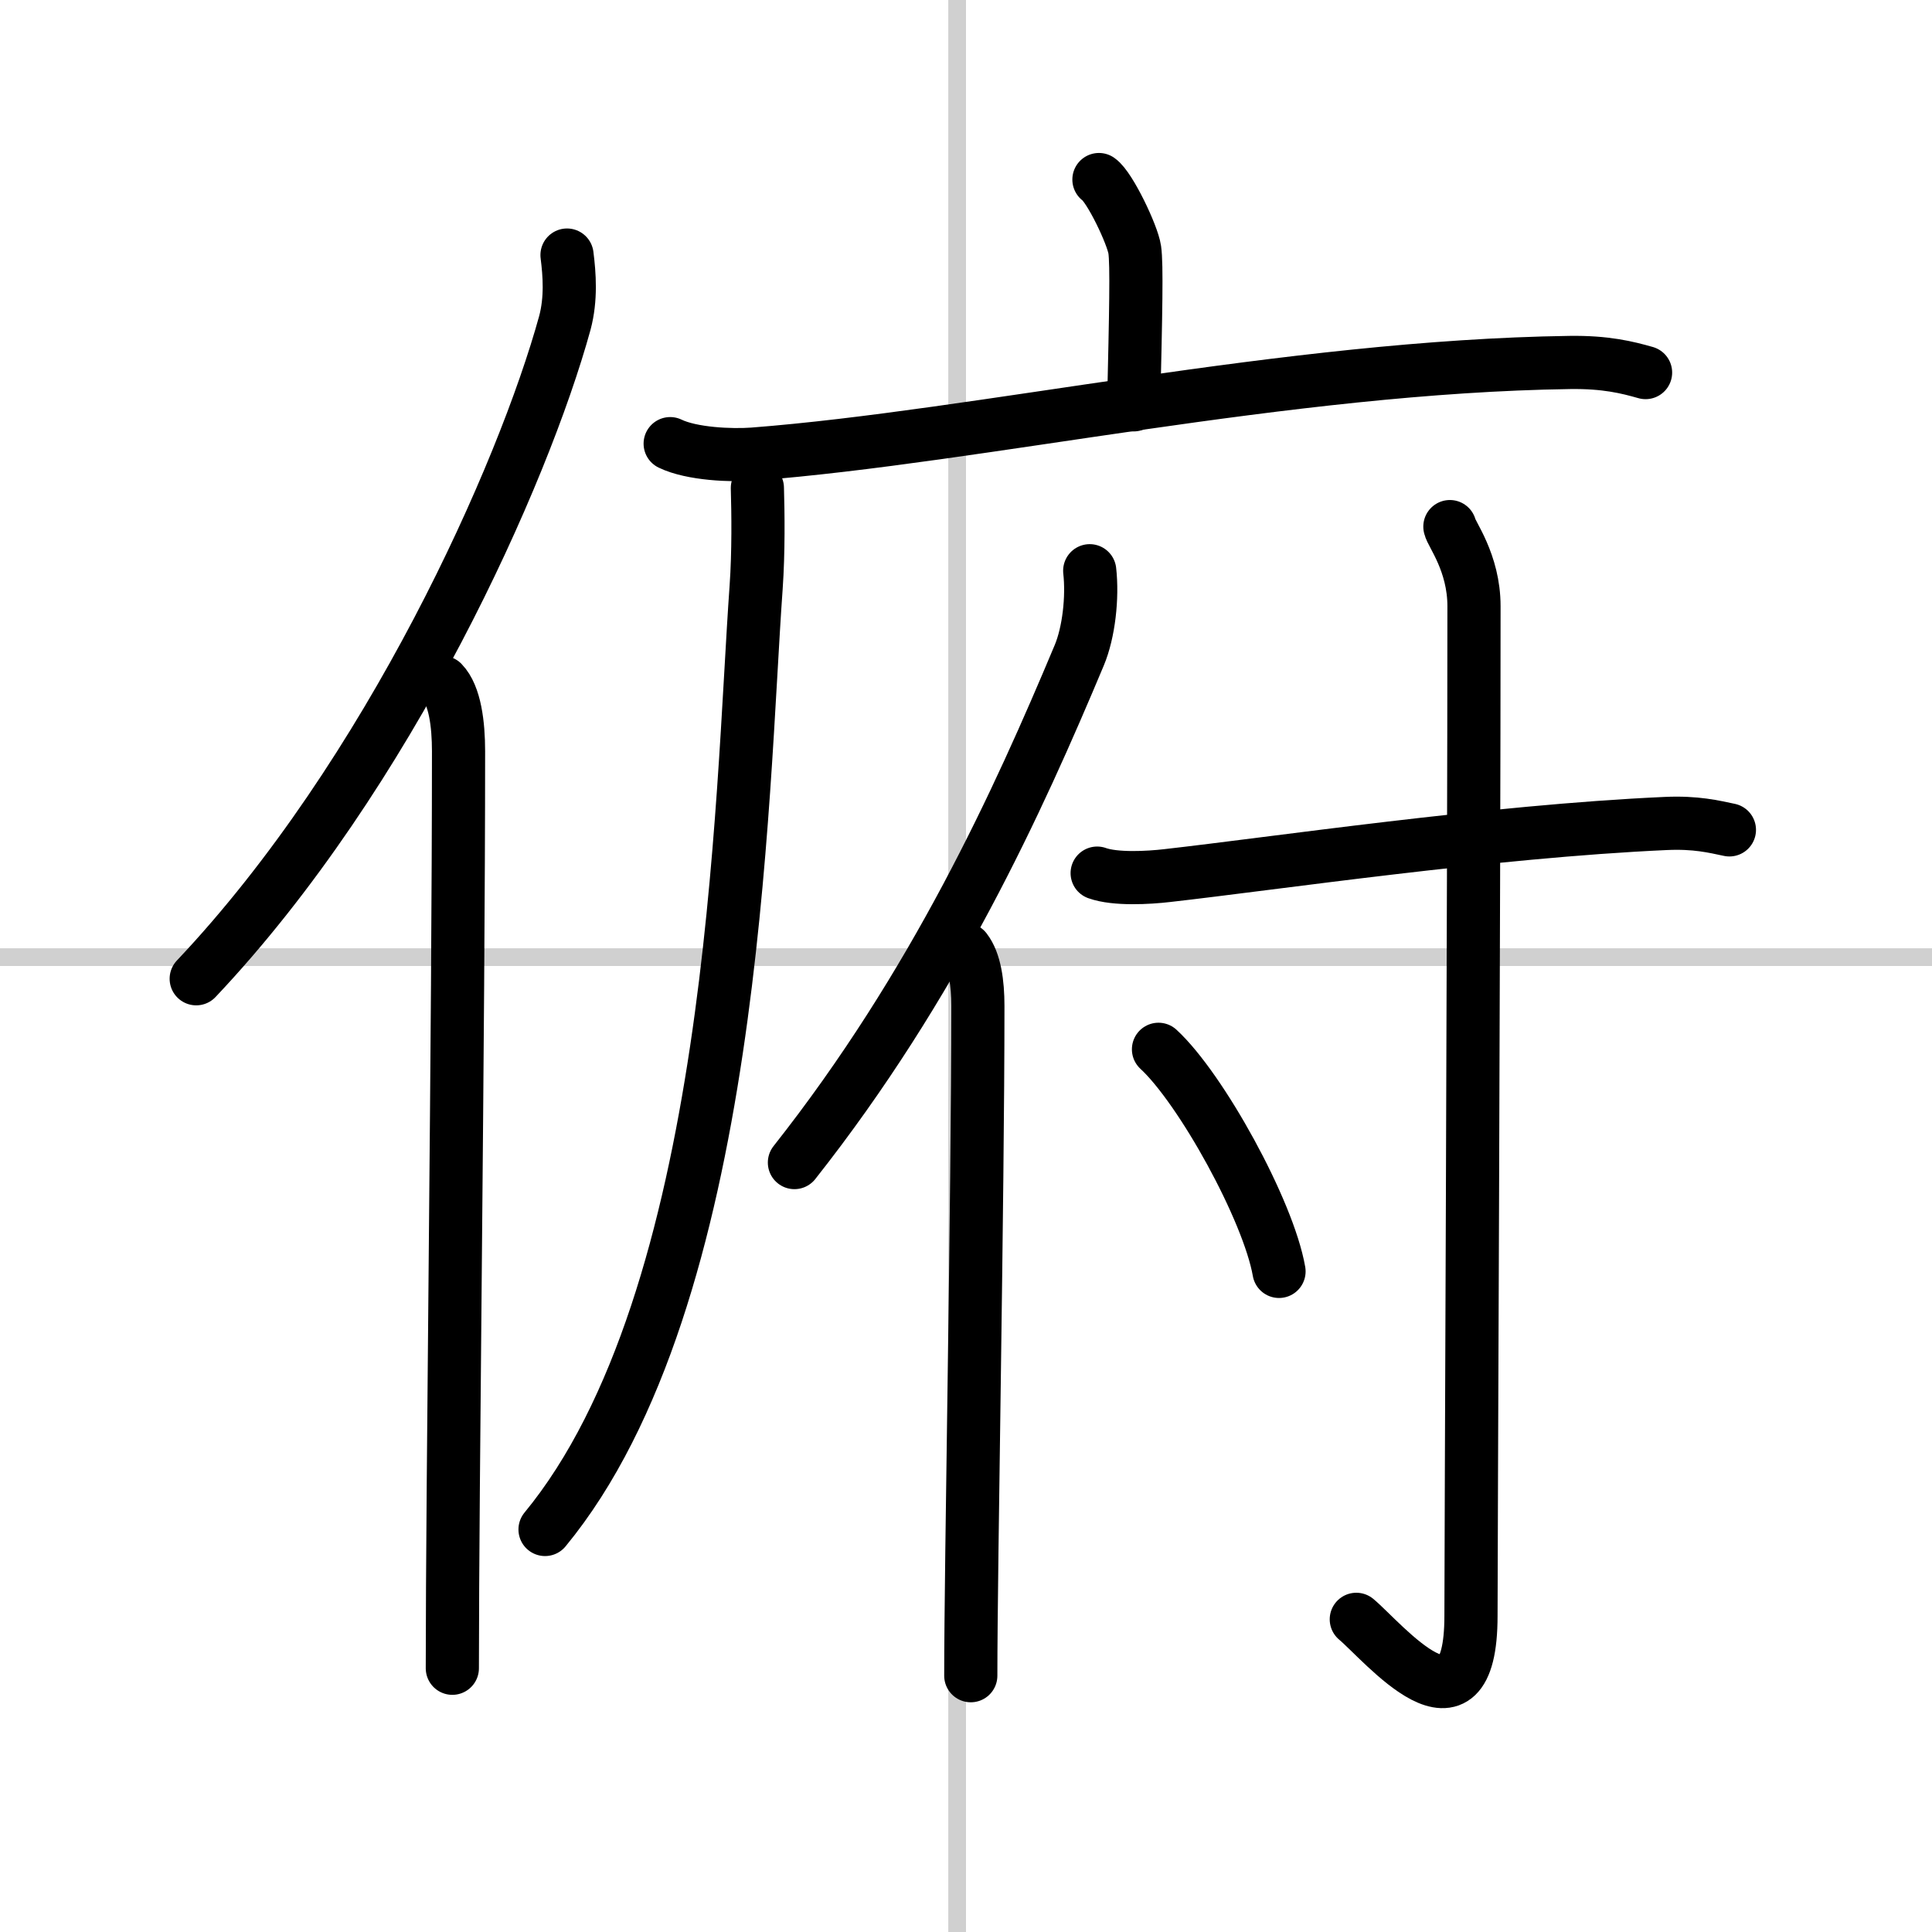
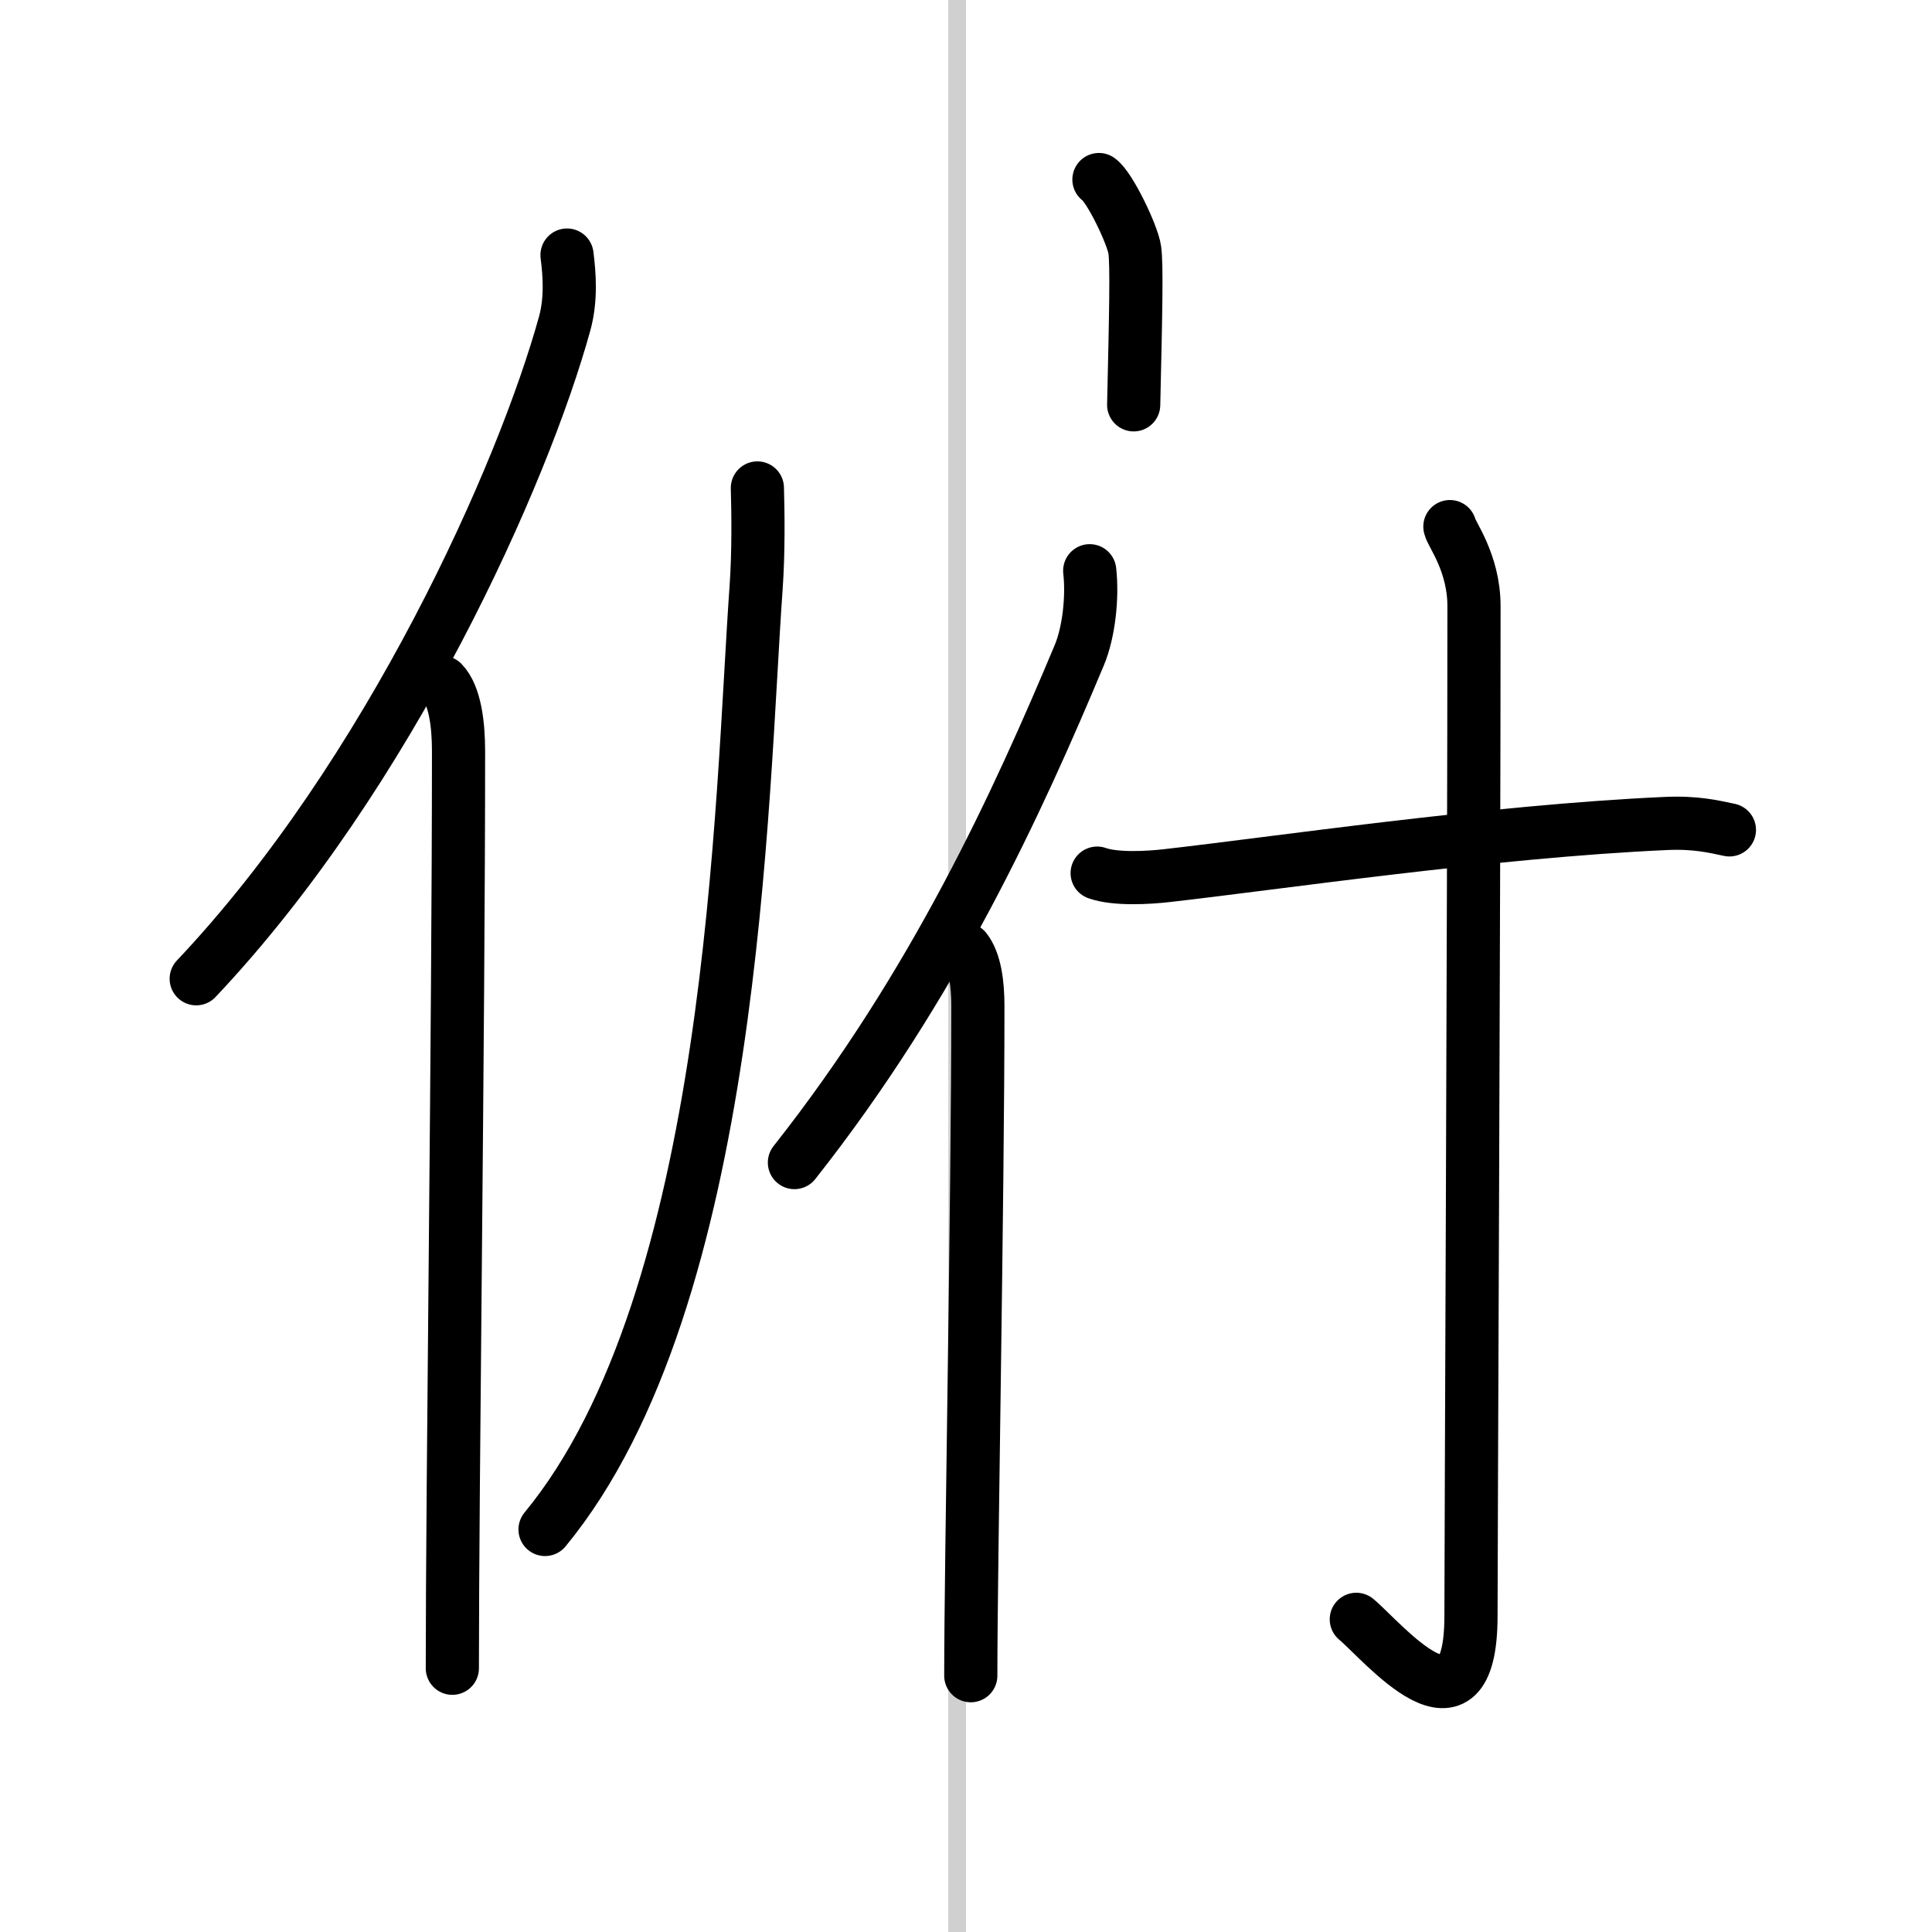
<svg xmlns="http://www.w3.org/2000/svg" width="400" height="400" viewBox="0 0 109 109">
  <rect x="0" y="0" width="109" height="109" fill="#808080" stroke="none" />
  <g fill="none" stroke="#000" stroke-linecap="round" stroke-linejoin="round" stroke-width="3">
    <rect width="100%" height="100%" fill="#fff" stroke="#fff" />
    <line x1="54" x2="54" y2="109" stroke="#d0d0d0" stroke-width="1" />
-     <line x2="109" y1="54" y2="54" stroke="#d0d0d0" stroke-width="1" />
    <path d="m31.99 14.39c0.14 1.1 0.24 2.47-0.12 3.82-2.34 8.51-9.89 25.47-20.8 37.01" />
    <path d="m24.96 38.5c0.71 0.73 0.91 2.37 0.91 3.88 0 15.65-0.35 41.23-0.35 51.74" />
    <path d="m62 10.13c0.61 0.42 1.9 3.12 2.02 3.96 0.12 0.83 0.06 3.54-0.06 8.75" />
-     <path d="m37.81 25.03c1.22 0.59 3.46 0.68 4.68 0.59 12.72-0.98 30.13-4.94 46.07-5.17 2.04-0.03 3.26 0.28 4.28 0.57" />
    <path d="m42.73 27.53c0.04 1.39 0.07 3.6-0.07 5.6-0.85 11.81-1.16 40.12-11.91 53.16" />
    <path d="m61.48 32.2c0.17 1.51-0.05 3.48-0.59 4.77-3.45 8.23-8.16 18.6-16.07 28.62" />
    <path d="m54.47 53.57c0.53 0.68 0.7 1.9 0.7 3.18 0 11-0.4 31.5-0.4 37.79" />
    <path d="m61.9 49.26c1.03 0.37 2.91 0.26 3.94 0.14 6.04-0.68 18.33-2.5 28.13-2.94 1.71-0.08 2.74 0.18 3.6 0.36" />
    <path d="m81.8 29.71c0.06 0.39 1.36 2.02 1.36 4.49 0 17.06-0.17 52.93-0.17 56.96 0 7.55-4.97 1.45-6.47 0.2" />
-     <path d="m65.36 59.2c2.4 2.21 6.2 9.09 6.8 12.53" />
  </g>
</svg>